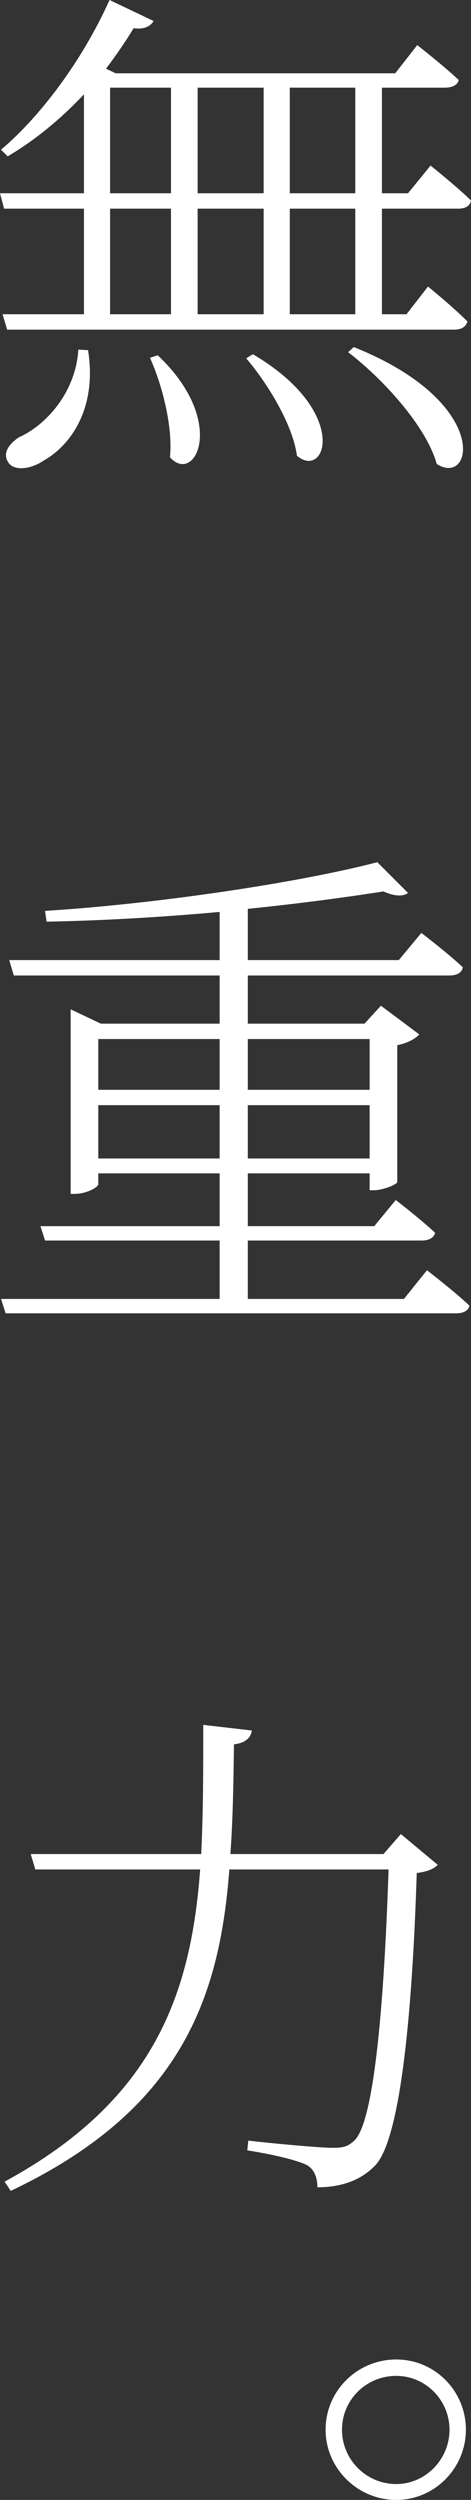
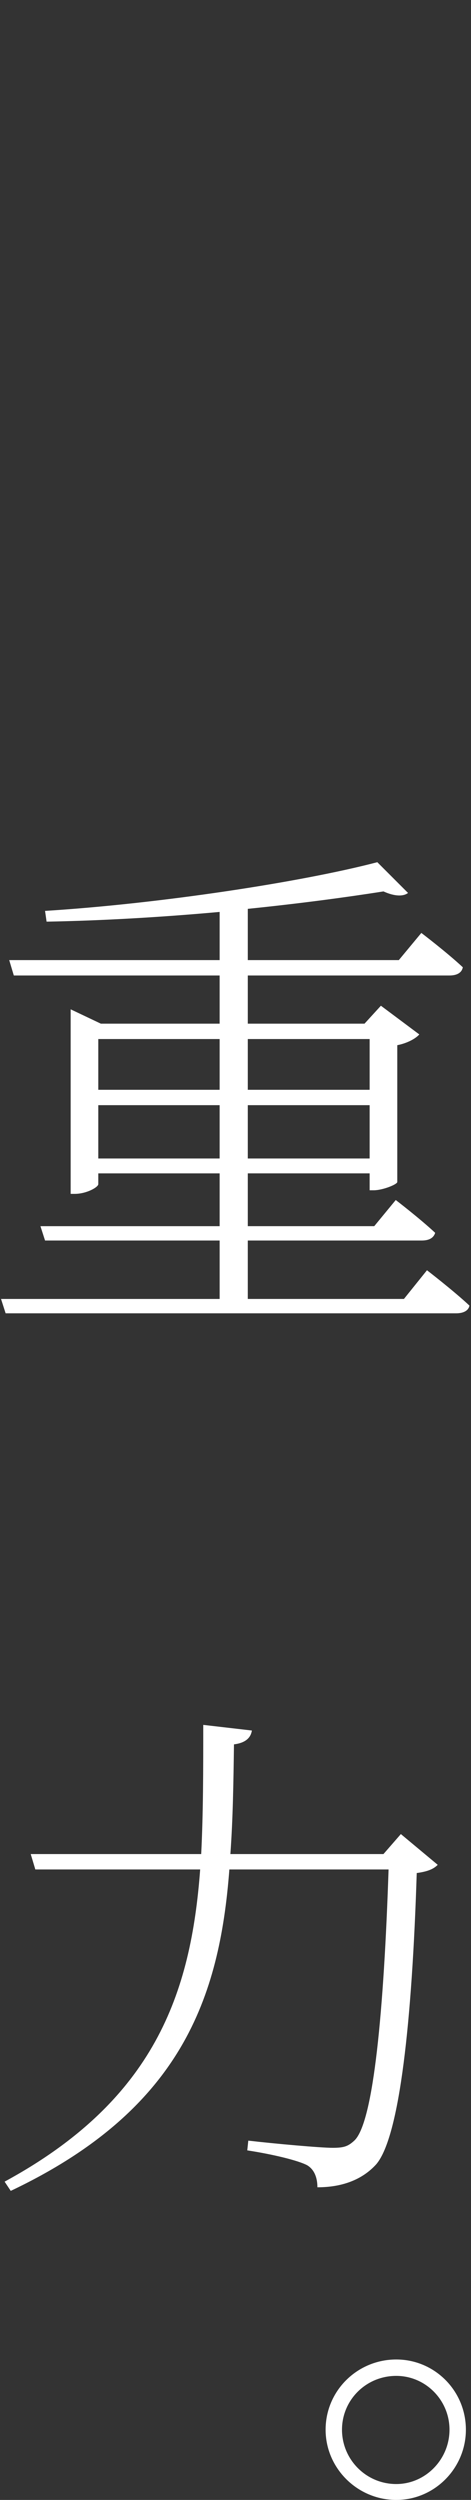
<svg xmlns="http://www.w3.org/2000/svg" id="_レイヤー_2" data-name="レイヤー_2" viewBox="0 0 66.793 354.048">
  <rect x="0" y="0" width="66.793" height="354.048" fill="#333333" stroke="none" />
  <defs>
    <style>
      .cls-1 {
        fill: #fff;
      }
    </style>
  </defs>
  <g id="_トンボ" data-name="トンボ">
    <g>
-       <path class="cls-1" d="M54.161,29.549v14.956h3.484l3.049-3.921s3.413,2.759,5.591,4.937c-.218.799-.871,1.162-1.888,1.162H1.017l-.653-2.178h11.543v-14.956H.581l-.581-2.179h11.906v-14.012c-3.412,3.63-7.114,6.606-10.817,8.785l-.943-.944C5.591,16.626,11.616,8.712,15.537,0l6.243,2.977c-.436.726-1.307,1.234-2.831,1.017-1.234,2.032-2.541,3.92-3.921,5.735l1.38.653h39.64l3.122-3.993s3.63,2.832,5.881,4.937c-.146.727-.943,1.09-1.96,1.09h-8.93v14.955h3.702l3.194-3.92s3.558,2.831,5.735,4.937c-.145.799-.798,1.162-1.814,1.162h-10.817ZM12.487,49.587c1.38,8.784-2.977,13.794-6.243,15.609-1.888,1.307-4.429,1.597-5.155.145-.726-1.307.291-2.541,1.598-3.412,3.775-1.67,8.059-6.316,8.422-12.415l1.379.073ZM15.609,27.37h8.64v-14.955h-8.64v14.955ZM15.609,44.505h8.64v-14.956h-8.64v14.956ZM22.361,50.312c9.946,9.365,5.3,18.44,1.742,14.447.436-4.428-1.161-10.382-2.831-14.084l1.089-.363ZM28.024,12.415v14.955h9.365v-14.955h-9.365ZM28.024,29.549v14.956h9.365v-14.956h-9.365ZM35.865,50.167c13.794,8.132,10.382,17.86,6.243,14.375-.58-4.429-4.21-10.309-7.188-13.794l.944-.581ZM41.093,12.415v14.955h9.293v-14.955h-9.293ZM50.386,29.549h-9.293v14.956h9.293v-14.956ZM50.168,49.151c19.602,7.841,16.916,19.893,11.761,16.553-1.452-5.3-7.623-12.052-12.56-15.827l.799-.726Z" />
      <path class="cls-1" d="M60.55,179.896s3.775,2.904,6.025,5.01c-.145.726-.871,1.089-1.888,1.089H.799l-.653-2.033h31.001v-8.276H6.389l-.653-2.032h25.411v-7.479H13.939v1.524c0,.436-1.67,1.38-3.34,1.38h-.58v-26.137l4.283,2.033h16.844v-6.824H1.96l-.653-2.179h29.84v-6.824c-7.986.726-16.48,1.234-24.54,1.379l-.218-1.524c16.263-1.017,36.301-4.065,47.118-6.896l4.356,4.355c-.653.509-1.888.509-3.484-.218-5.519.871-12.125,1.742-19.24,2.469v7.26h21.418l3.194-3.848s3.63,2.759,5.881,4.864c-.146.799-.871,1.162-1.888,1.162h-28.605v6.824h16.554l2.323-2.541,5.445,4.065c-.509.581-1.67,1.234-3.122,1.524v19.385c-.072.363-2.105,1.162-3.34,1.162h-.581v-2.396h-17.279v7.479h17.933l3.05-3.703s3.412,2.613,5.59,4.646c-.218.727-.871,1.089-1.888,1.089h-24.685v8.276h22.144l3.268-4.065ZM13.939,147.152v7.188h17.207v-7.188H13.939ZM31.146,164.068v-7.551H13.939v7.551h17.207ZM35.139,147.152v7.188h17.279v-7.188h-17.279ZM52.418,164.068v-7.551h-17.279v7.551h17.279Z" />
      <path class="cls-1" d="M62.074,264.103c-.581.581-1.38.943-2.977,1.161-.653,20.765-2.396,37.317-5.735,41.238-2.033,2.251-4.938,3.267-8.35,3.267,0-1.233-.363-2.468-1.452-3.121-1.379-.727-5.154-1.598-8.494-2.105l.146-1.38c3.775.436,10.236,1.017,11.979,1.017,1.597,0,2.178-.218,3.049-1.017,2.759-2.541,4.211-18.731,4.864-38.406h-22.579c-1.379,18.15-6.824,34.05-31.001,45.521l-.871-1.307c21.272-11.544,26.427-26.646,27.734-44.215H5.01l-.653-2.178h24.176c.291-5.809.291-11.979.291-18.296l6.896.799c-.145.943-.799,1.742-2.541,1.96-.072,5.3-.145,10.527-.508,15.537h21.708l2.468-2.832,5.228,4.356Z" />
      <path class="cls-1" d="M46.175,344.102c0-5.519,4.501-9.946,10.019-9.946,5.445,0,9.874,4.428,9.874,9.946,0,5.444-4.429,9.946-9.874,9.946-5.518,0-10.019-4.502-10.019-9.946ZM48.498,344.102c0,4.211,3.412,7.695,7.695,7.695,4.139,0,7.551-3.484,7.551-7.695s-3.412-7.624-7.551-7.624c-4.283,0-7.695,3.413-7.695,7.624Z" />
    </g>
  </g>
</svg>